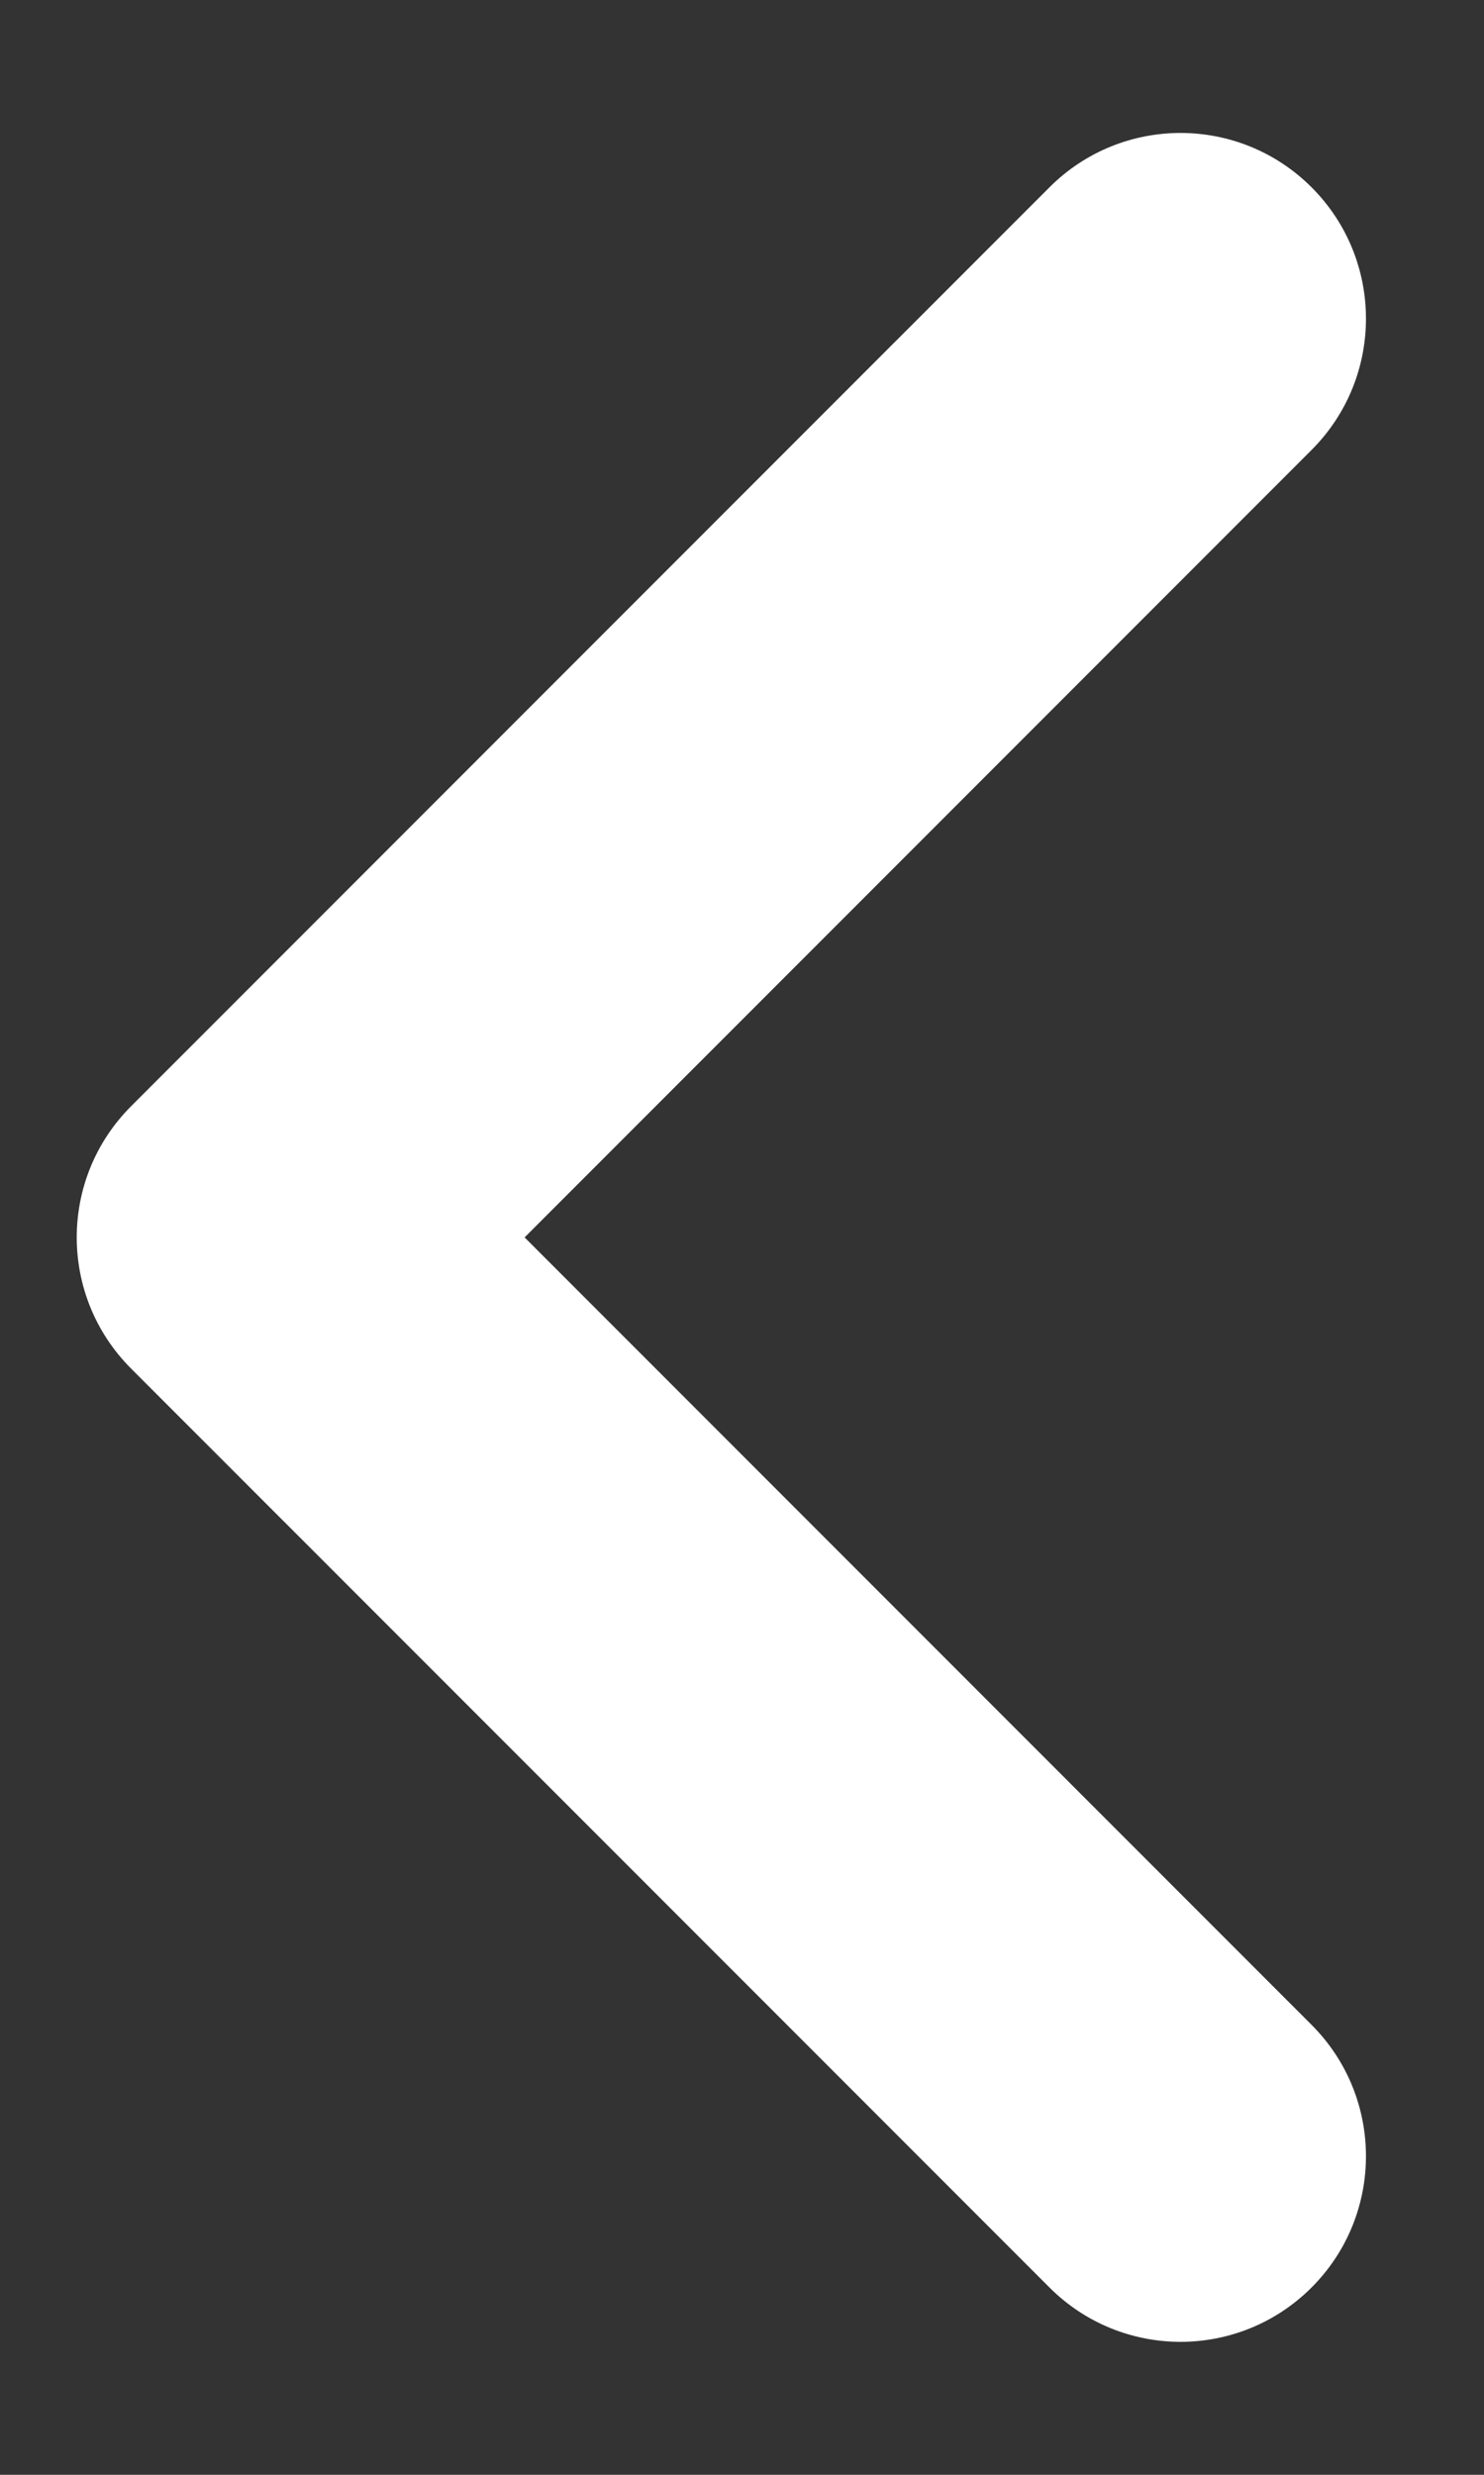
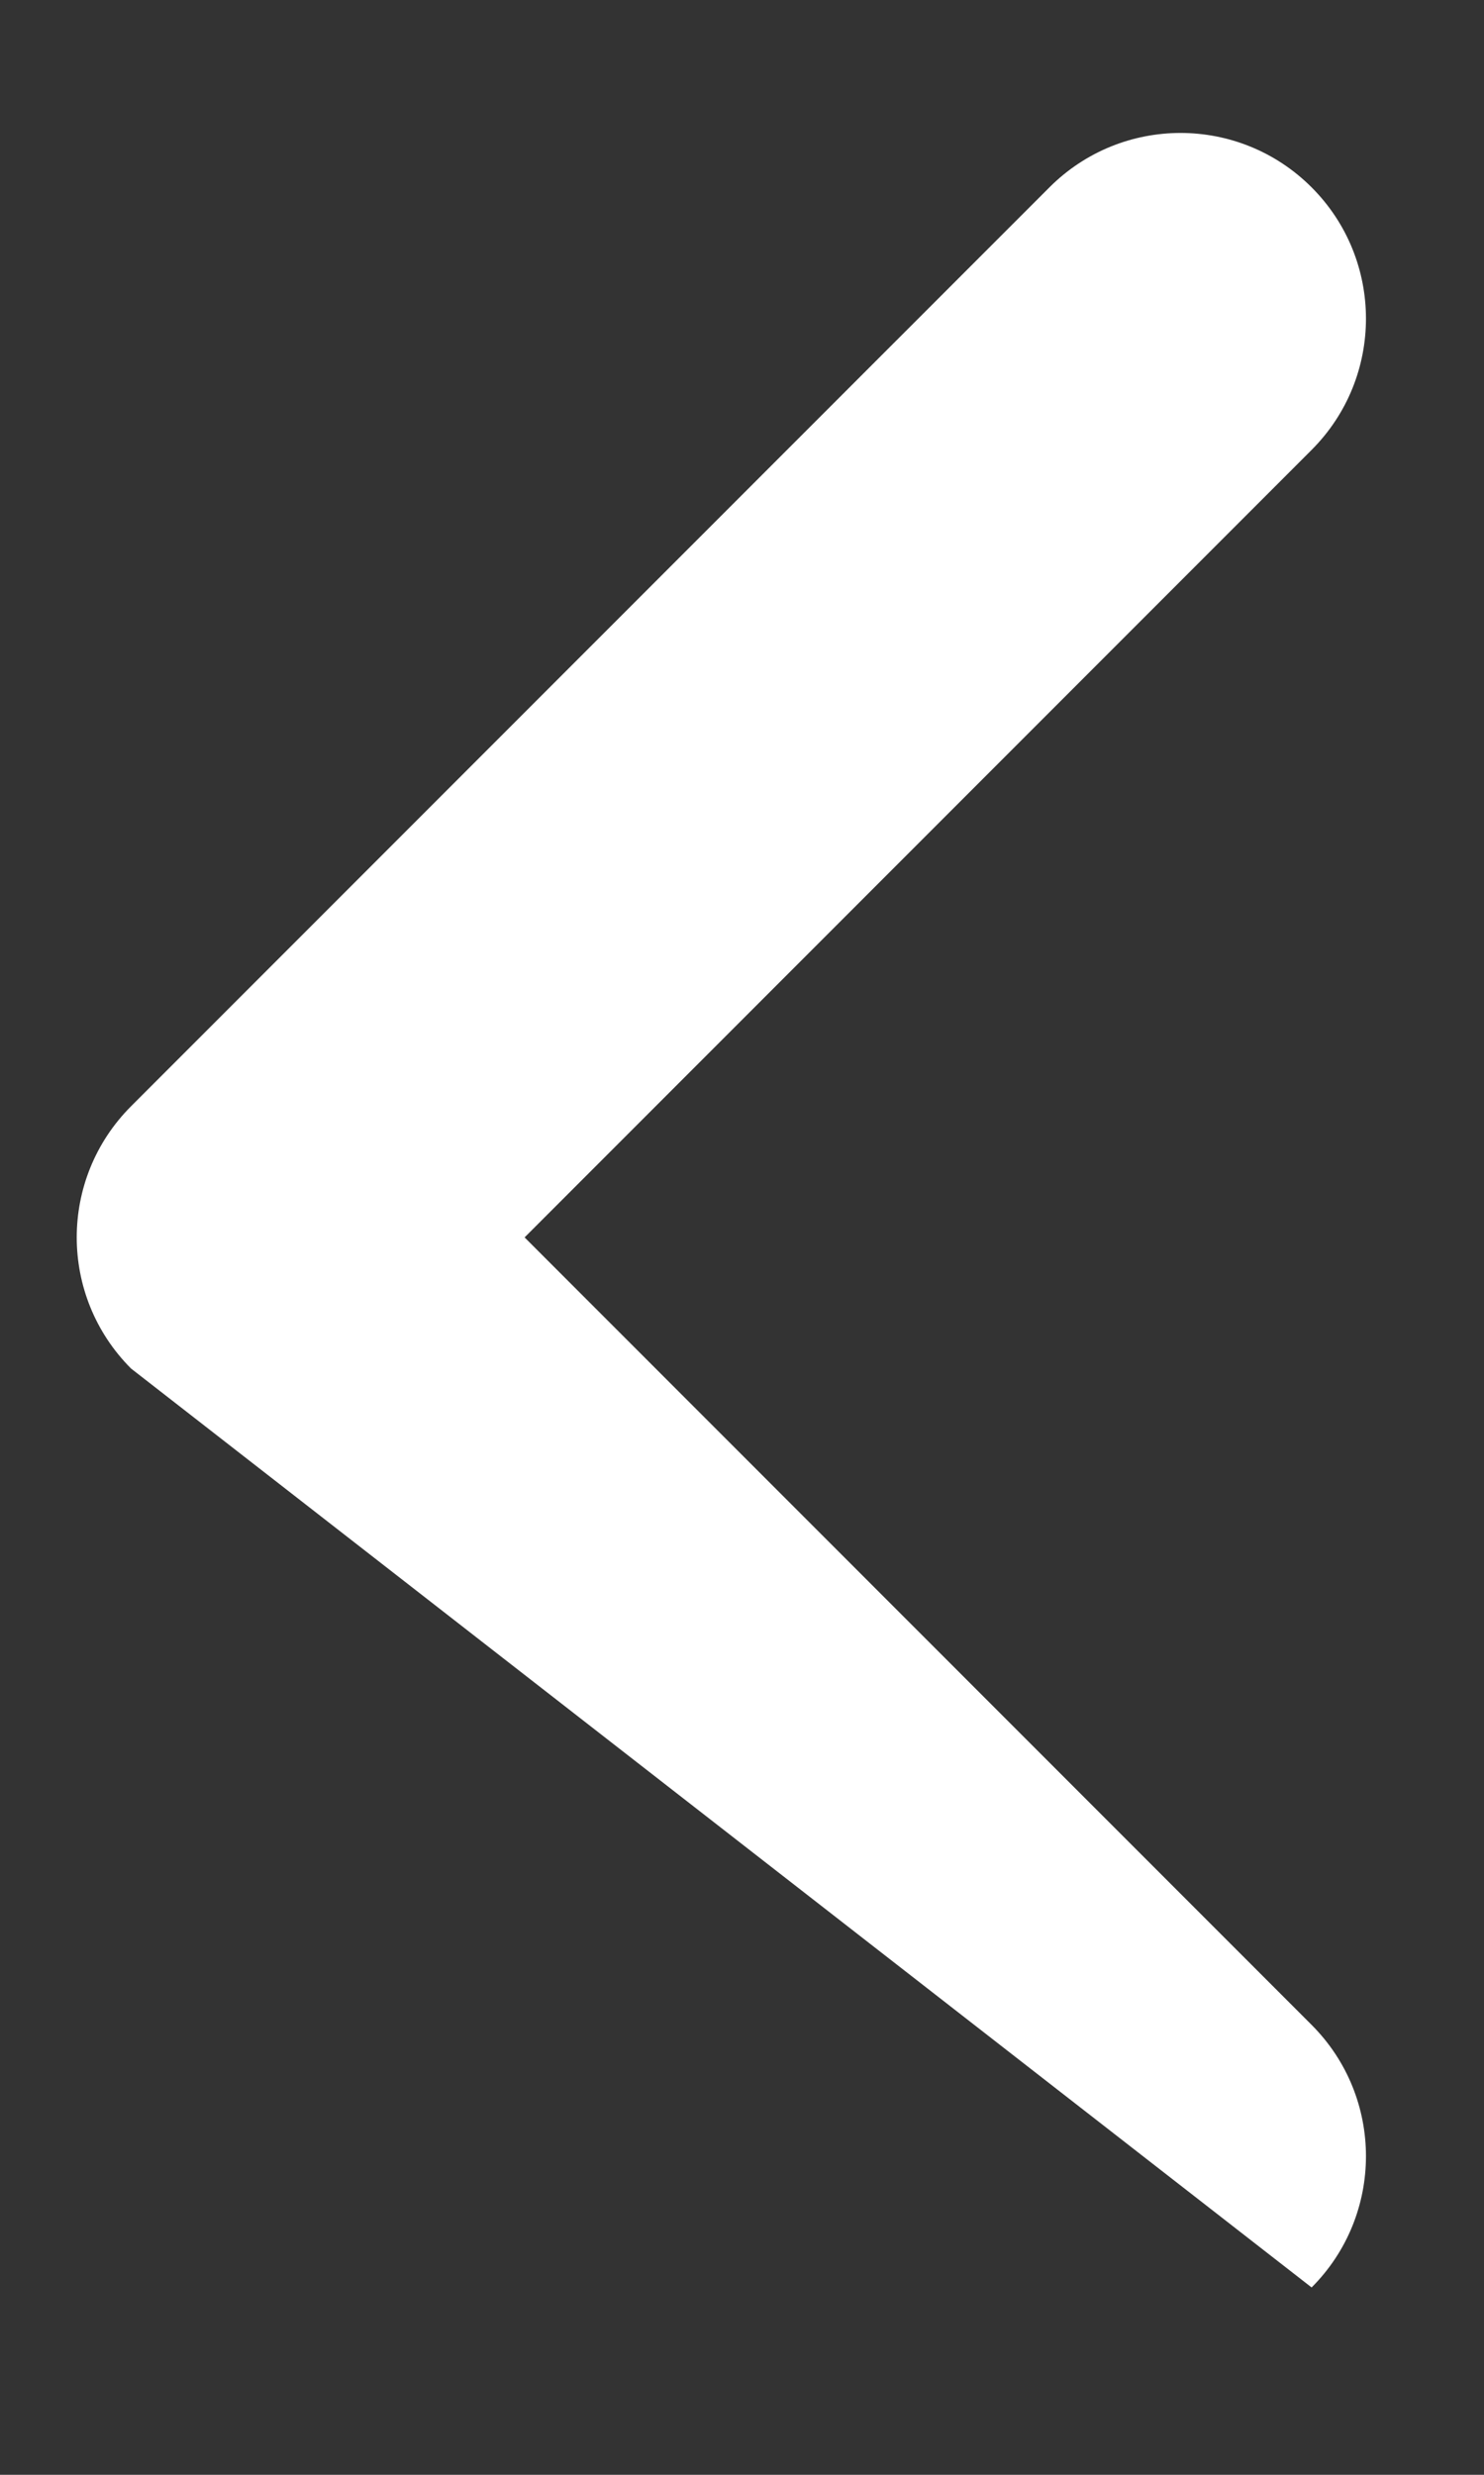
<svg xmlns="http://www.w3.org/2000/svg" width="6" height="10" viewBox="0 0 6 10" fill="none">
  <rect x="0" y="0" width="6" height="10" fill="#333333" stroke="none" />
-   <path d="M2.121 5L5.303 8.182C5.596 8.475 5.596 8.95 5.303 9.243C5.01 9.536 4.536 9.536 4.243 9.243L0.53 5.53C0.237 5.237 0.237 4.763 0.53 4.47L4.243 0.757C4.536 0.464 5.01 0.464 5.303 0.757C5.596 1.05 5.596 1.525 5.303 1.818L2.121 5Z" fill="white" />
+   <path d="M2.121 5L5.303 8.182C5.596 8.475 5.596 8.95 5.303 9.243L0.53 5.53C0.237 5.237 0.237 4.763 0.53 4.47L4.243 0.757C4.536 0.464 5.01 0.464 5.303 0.757C5.596 1.05 5.596 1.525 5.303 1.818L2.121 5Z" fill="white" />
</svg>